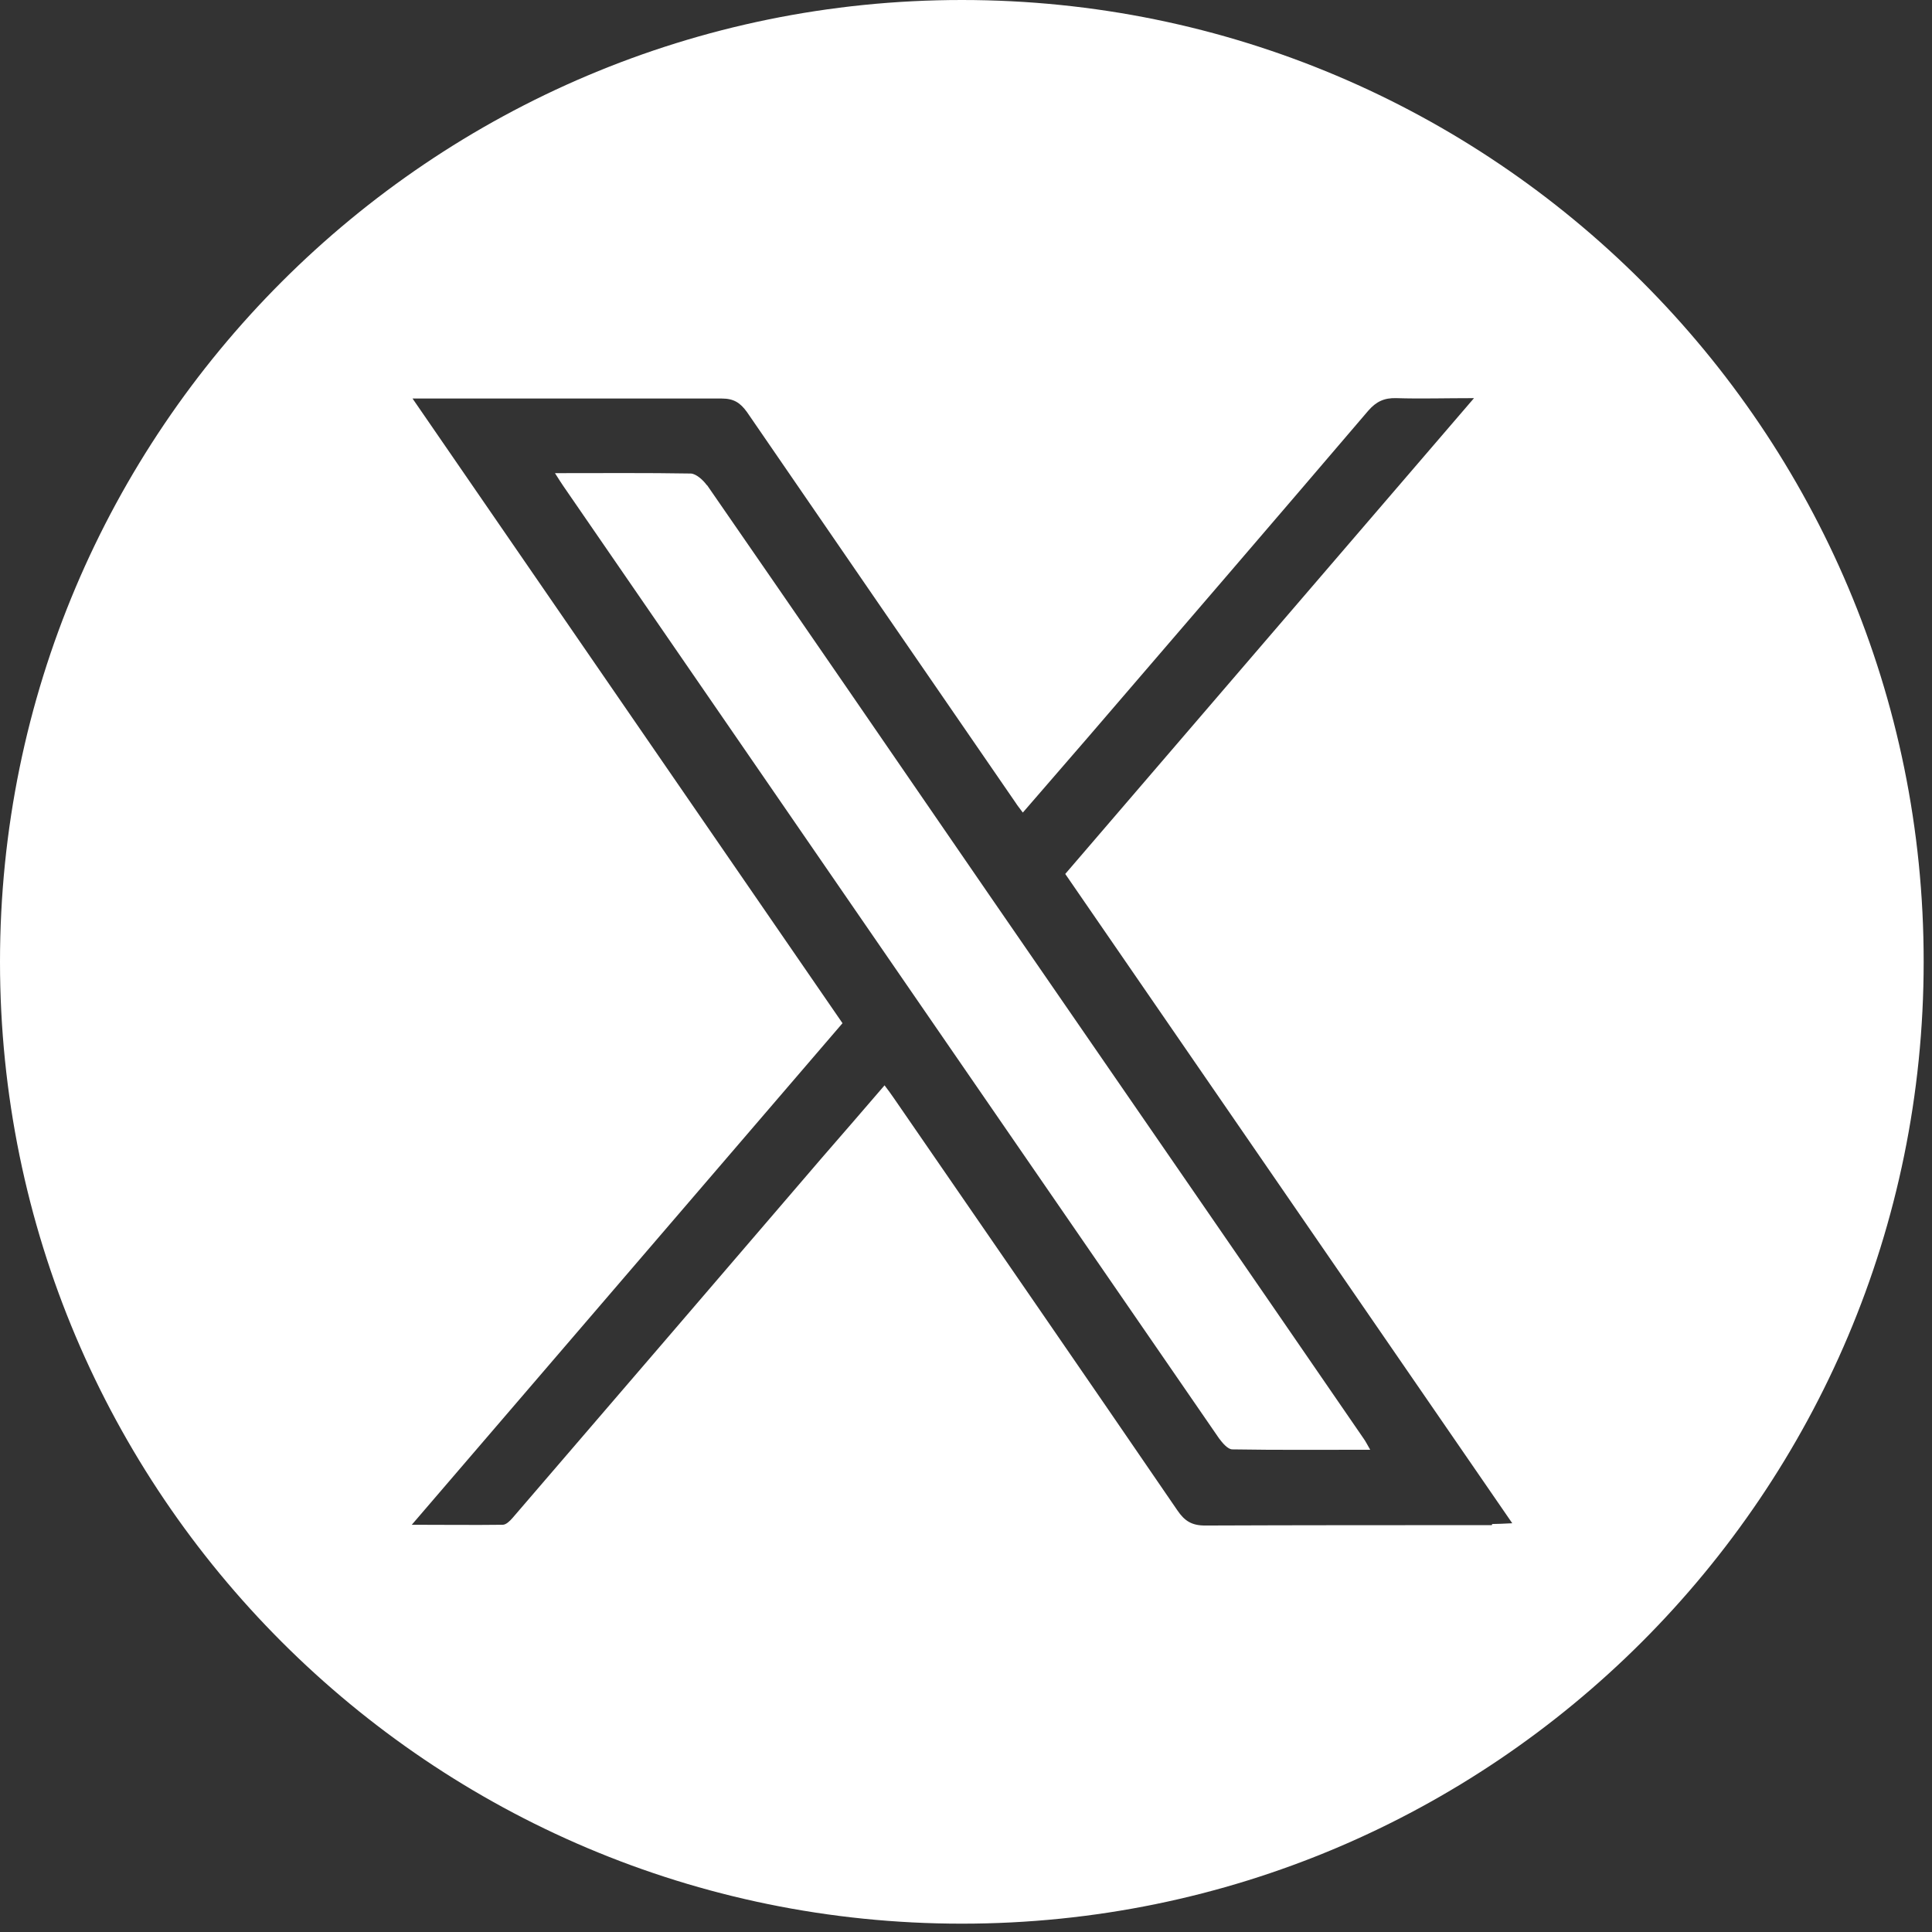
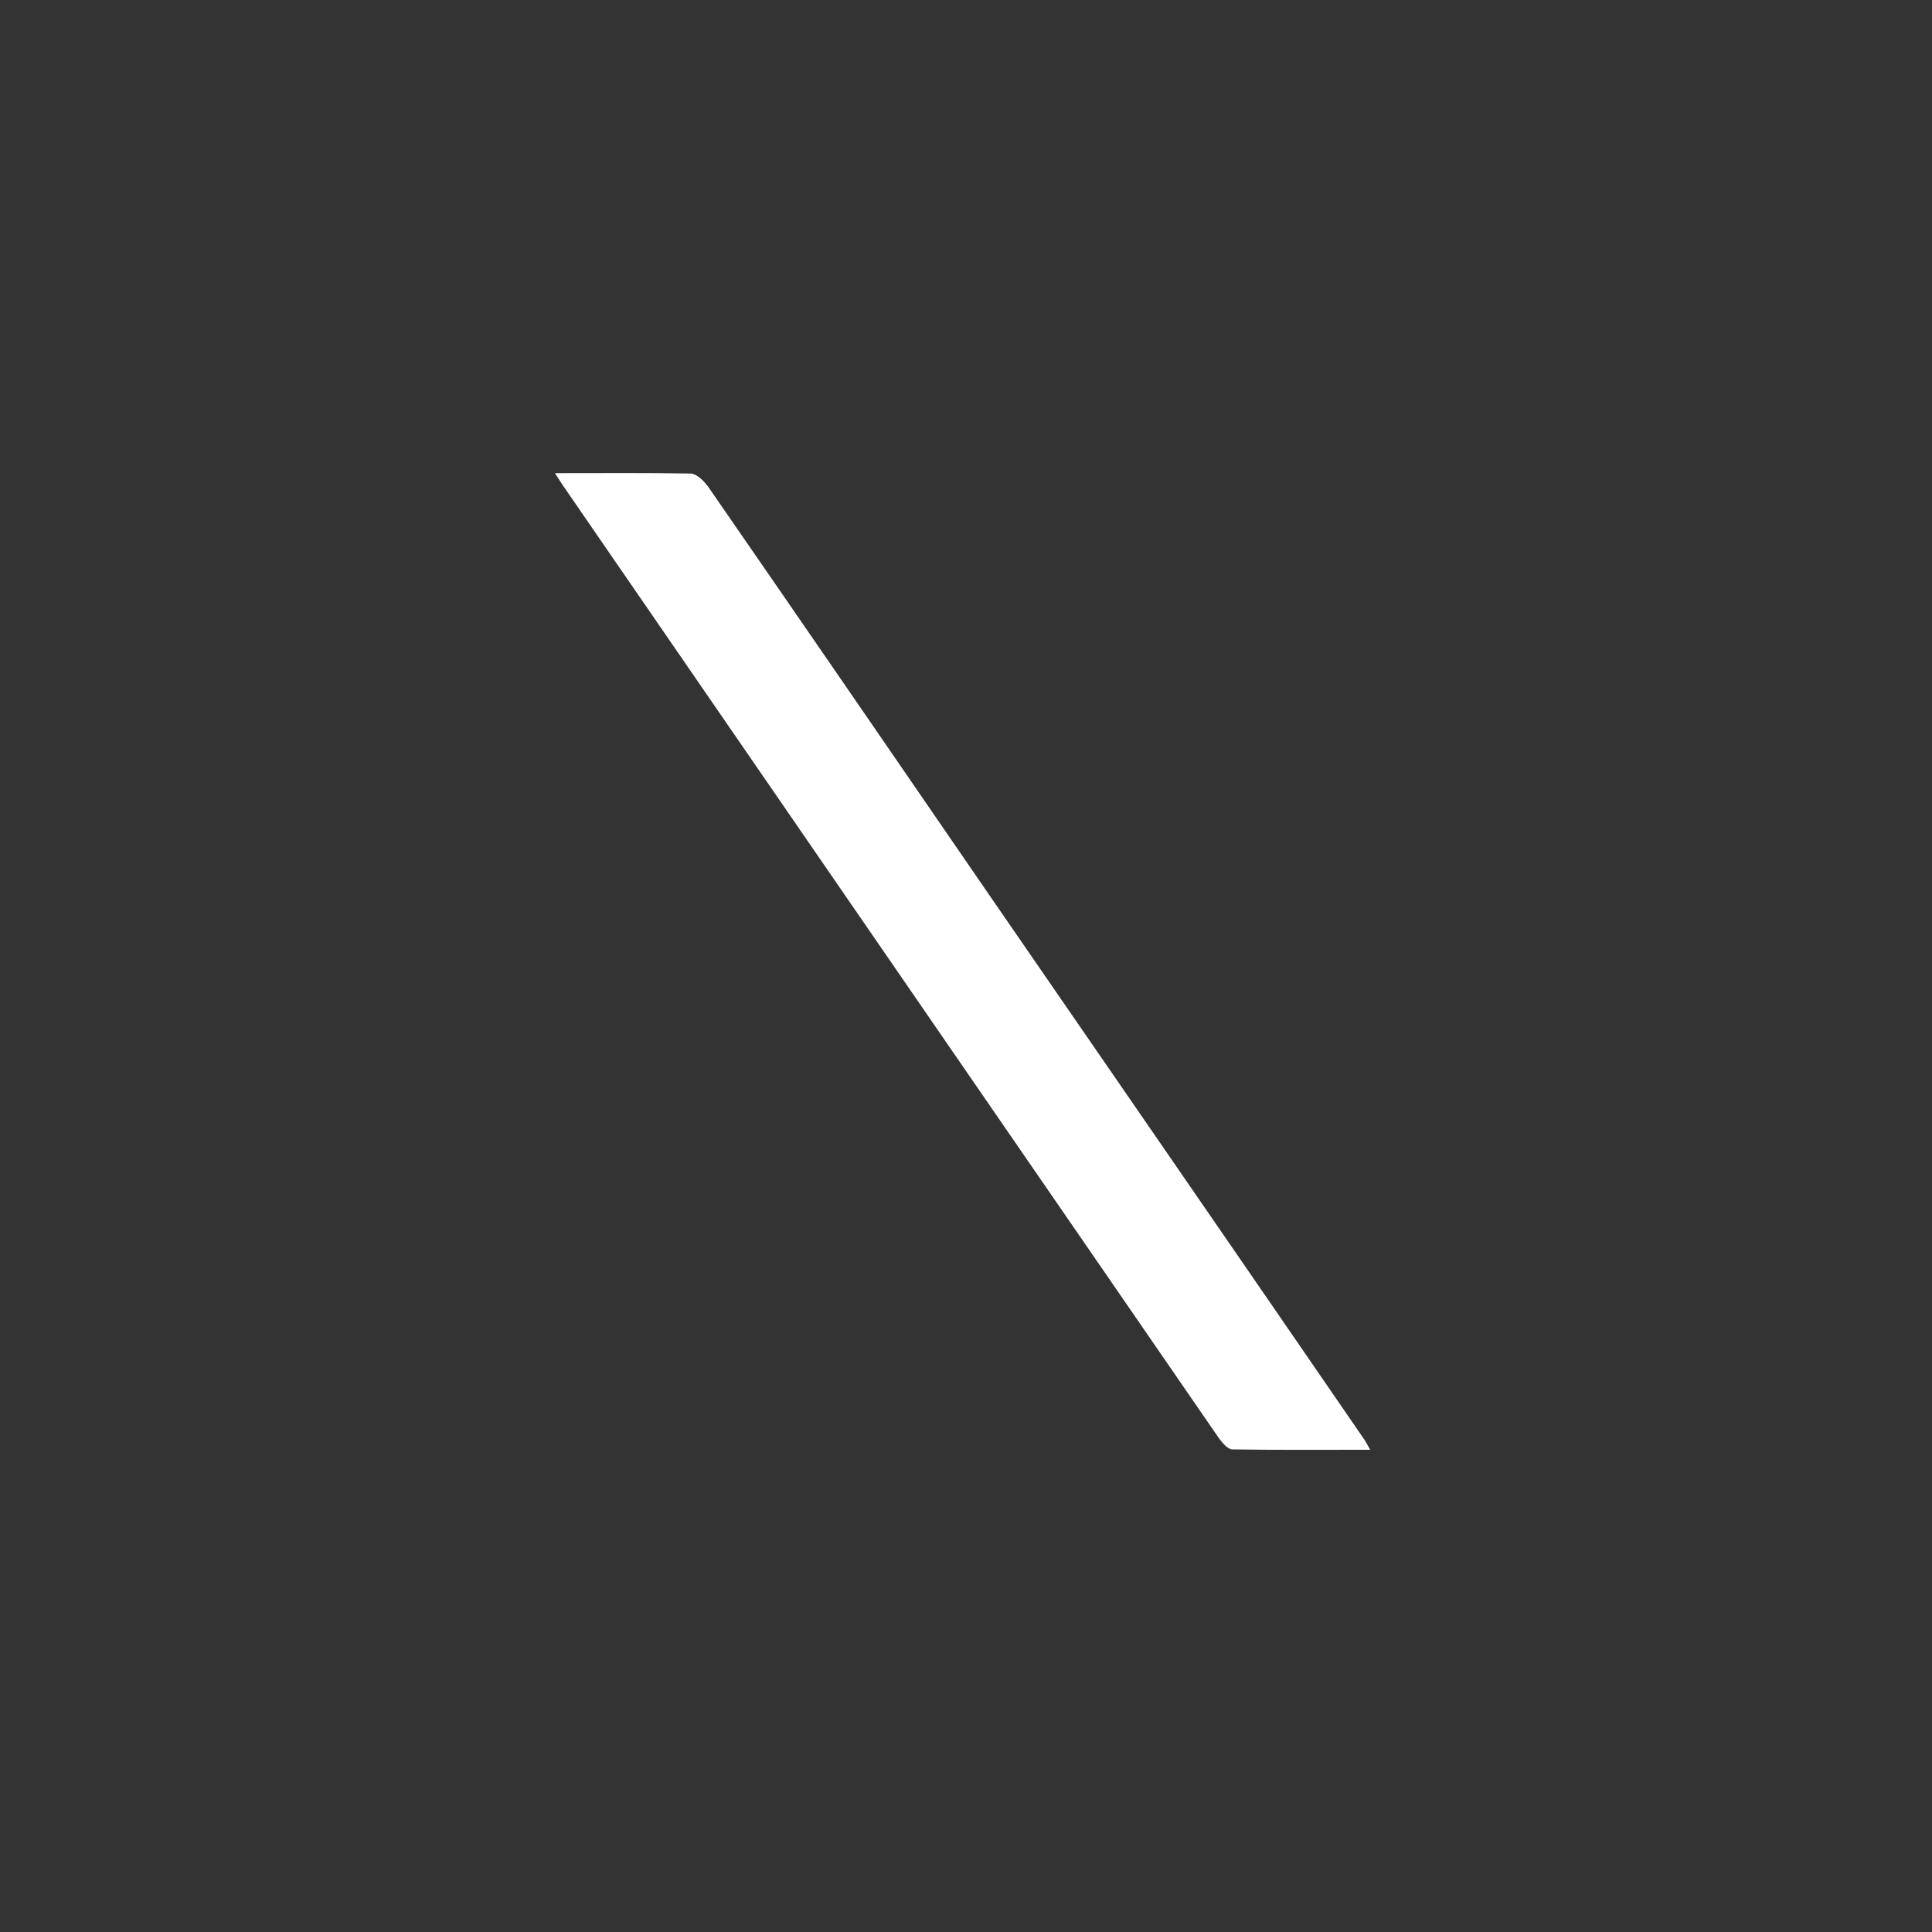
<svg xmlns="http://www.w3.org/2000/svg" width="51" height="51" viewBox="0 0 51 51" fill="none">
  <rect x="0" y="0" width="51" height="51" fill="#333333" stroke="none" />
  <path d="M18.66 12.81C18.56 12.67 18.38 12.51 18.24 12.5C17.07 12.48 15.9 12.49 14.65 12.49C14.75 12.65 14.81 12.74 14.87 12.83C18.25 17.74 21.63 22.65 25.01 27.56C27.4 31.03 29.79 34.5 32.18 37.97C32.27 38.09 32.41 38.26 32.53 38.26C33.72 38.28 34.92 38.27 36.17 38.27C36.09 38.13 36.05 38.05 36 37.98C32.71 33.19 29.41 28.41 26.11 23.62C23.63 20.01 21.15 16.4 18.66 12.8V12.81Z" fill="white" />
-   <path d="M25.39 0C11.37 0 0 11.37 0 25.39C0 39.41 11.37 50.78 25.39 50.78C39.41 50.78 50.78 39.41 50.78 25.39C50.79 11.37 39.42 0 25.39 0ZM39.38 40.26C36.86 40.26 34.33 40.26 31.81 40.27C31.46 40.27 31.27 40.15 31.08 39.87C28.59 36.23 26.09 32.61 23.59 28.98C23.52 28.88 23.45 28.78 23.35 28.65C22.79 29.3 22.24 29.94 21.69 30.57C18.97 33.74 16.25 36.91 13.53 40.07C13.46 40.15 13.36 40.25 13.27 40.25C12.51 40.26 11.74 40.25 10.87 40.25C14.7 35.79 18.46 31.41 22.24 27.01C18.46 21.52 14.71 16.07 10.89 10.52H11.44C13.98 10.52 16.51 10.52 19.05 10.52C19.37 10.52 19.54 10.63 19.72 10.88C22.08 14.32 24.45 17.76 26.81 21.19C26.86 21.27 26.92 21.34 27 21.45C27.59 20.77 28.16 20.11 28.74 19.44C31.2 16.58 33.67 13.71 36.12 10.84C36.33 10.6 36.54 10.5 36.86 10.51C37.5 10.53 38.15 10.51 38.91 10.51C35.27 14.75 31.69 18.91 28.12 23.07C32.05 28.78 35.96 34.46 39.92 40.21C39.7 40.22 39.54 40.23 39.39 40.23L39.38 40.26Z" fill="white" />
</svg>